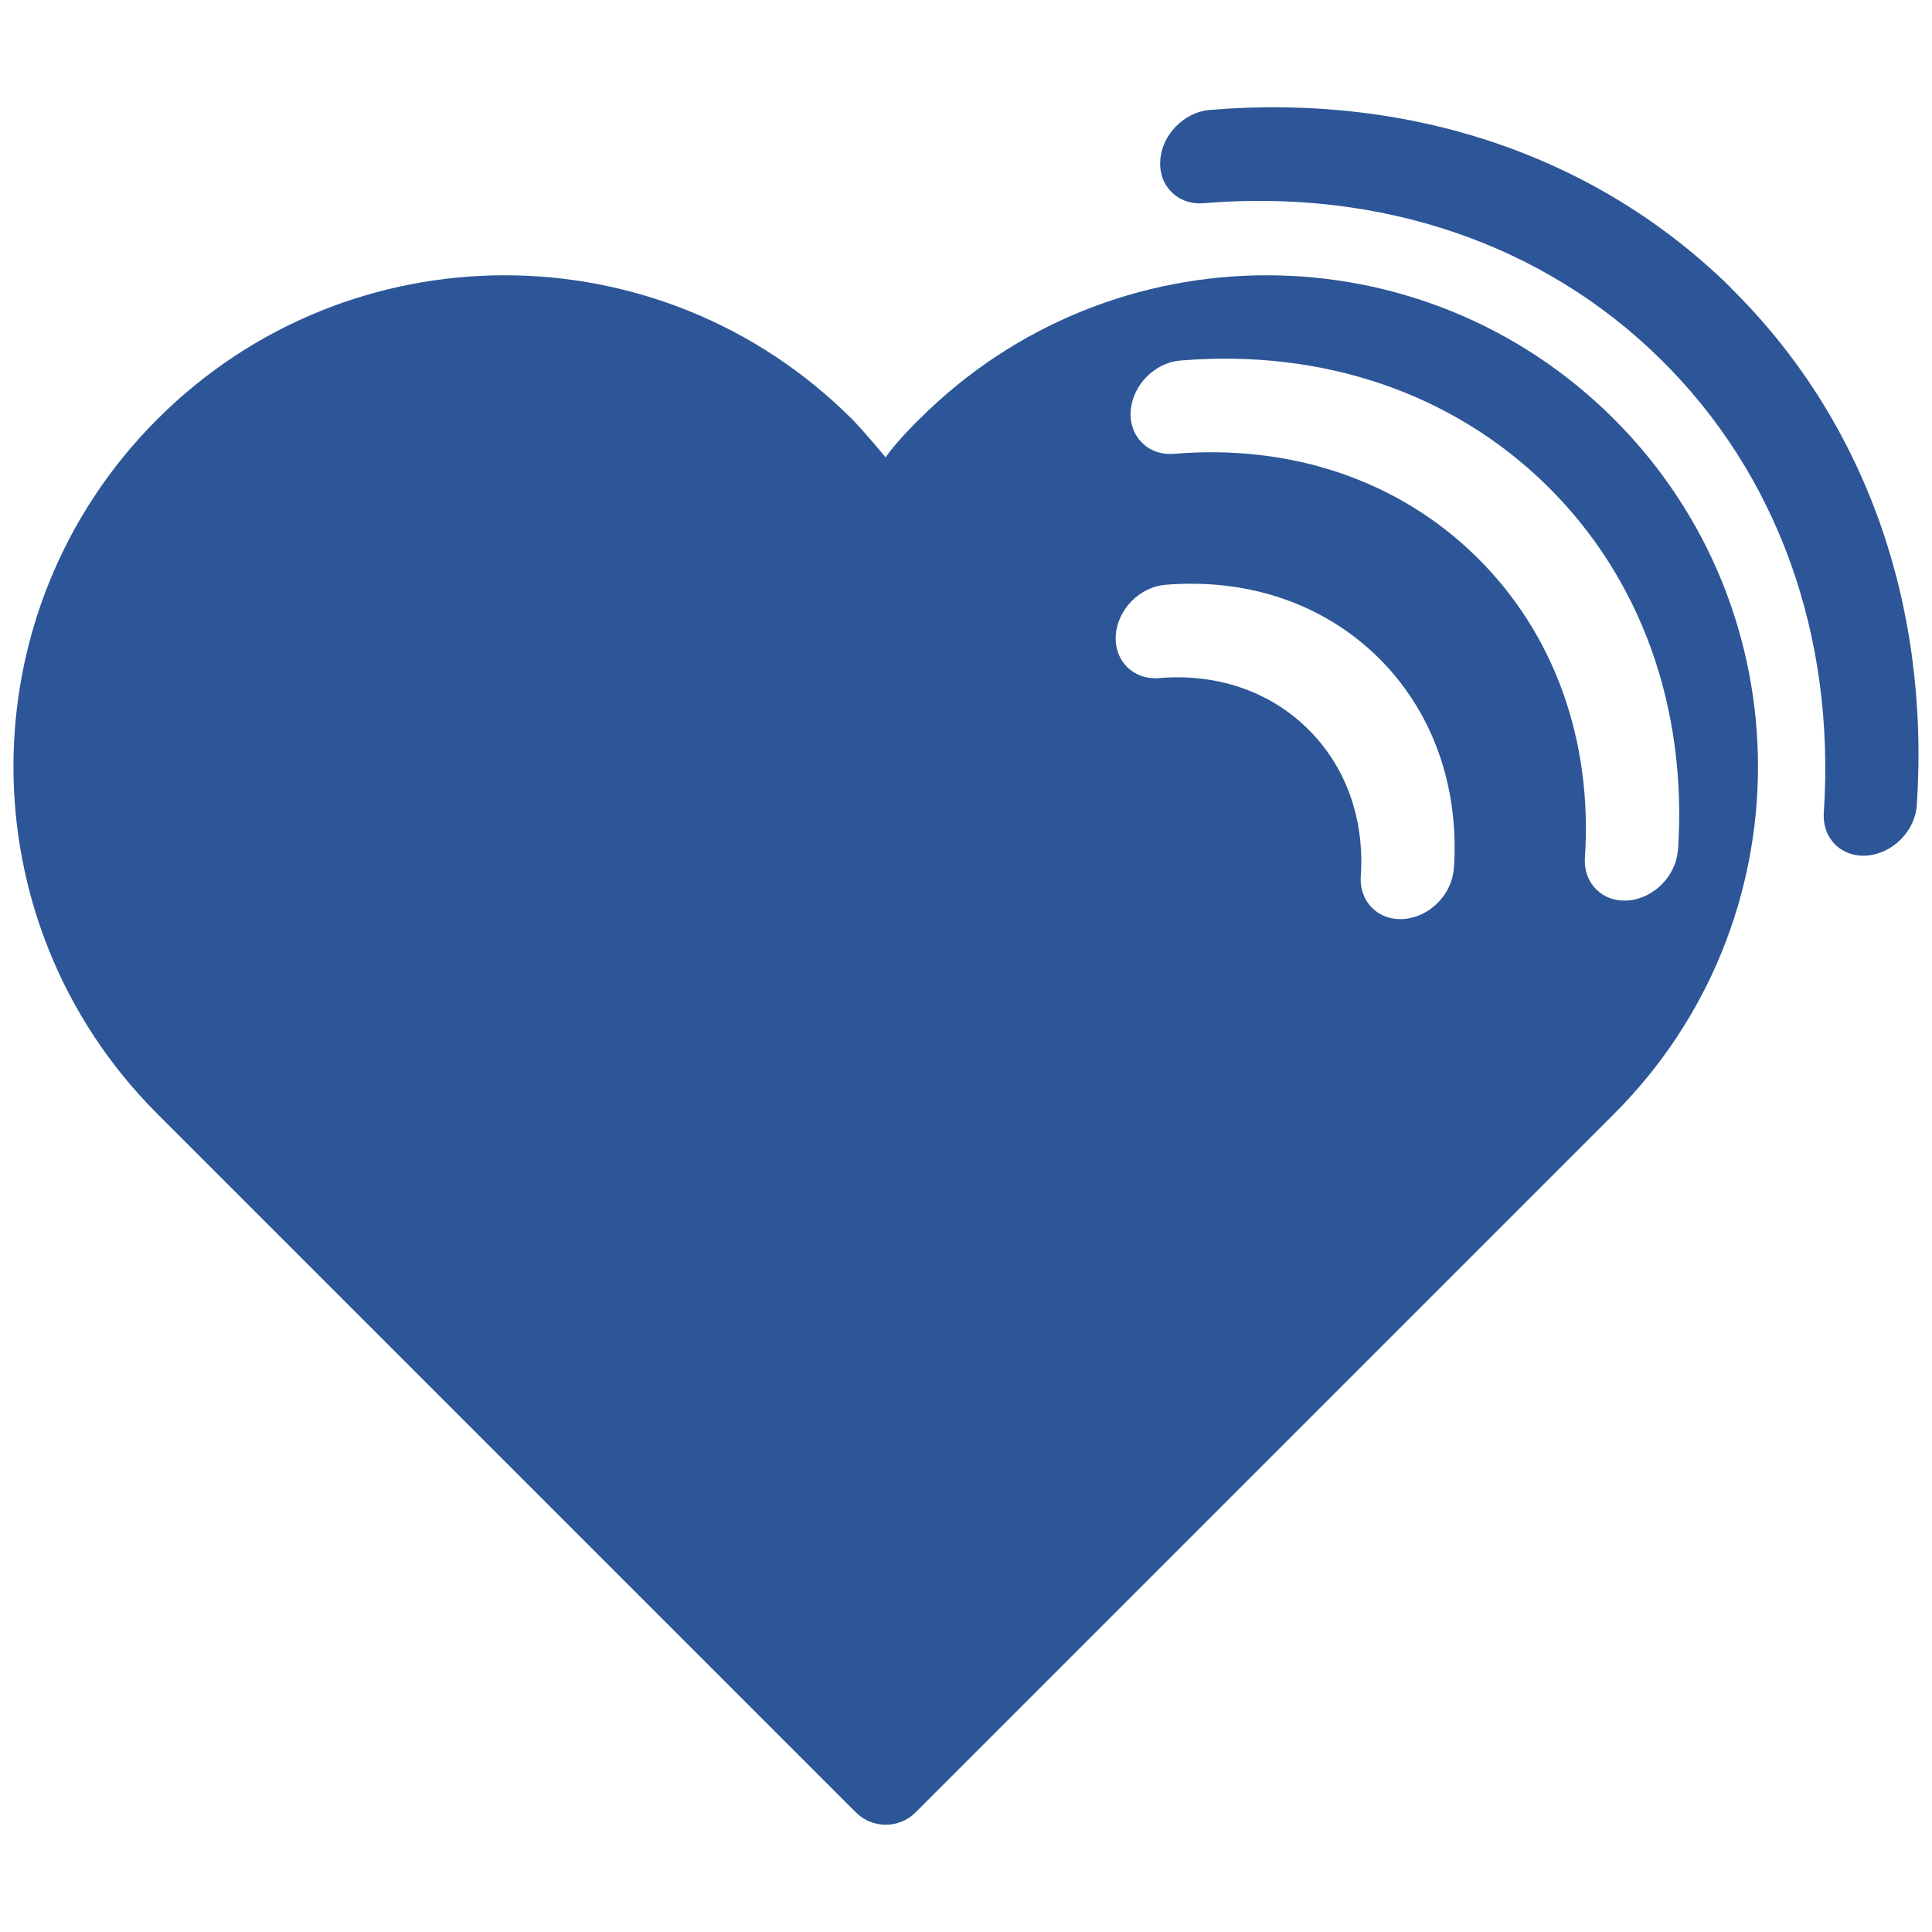
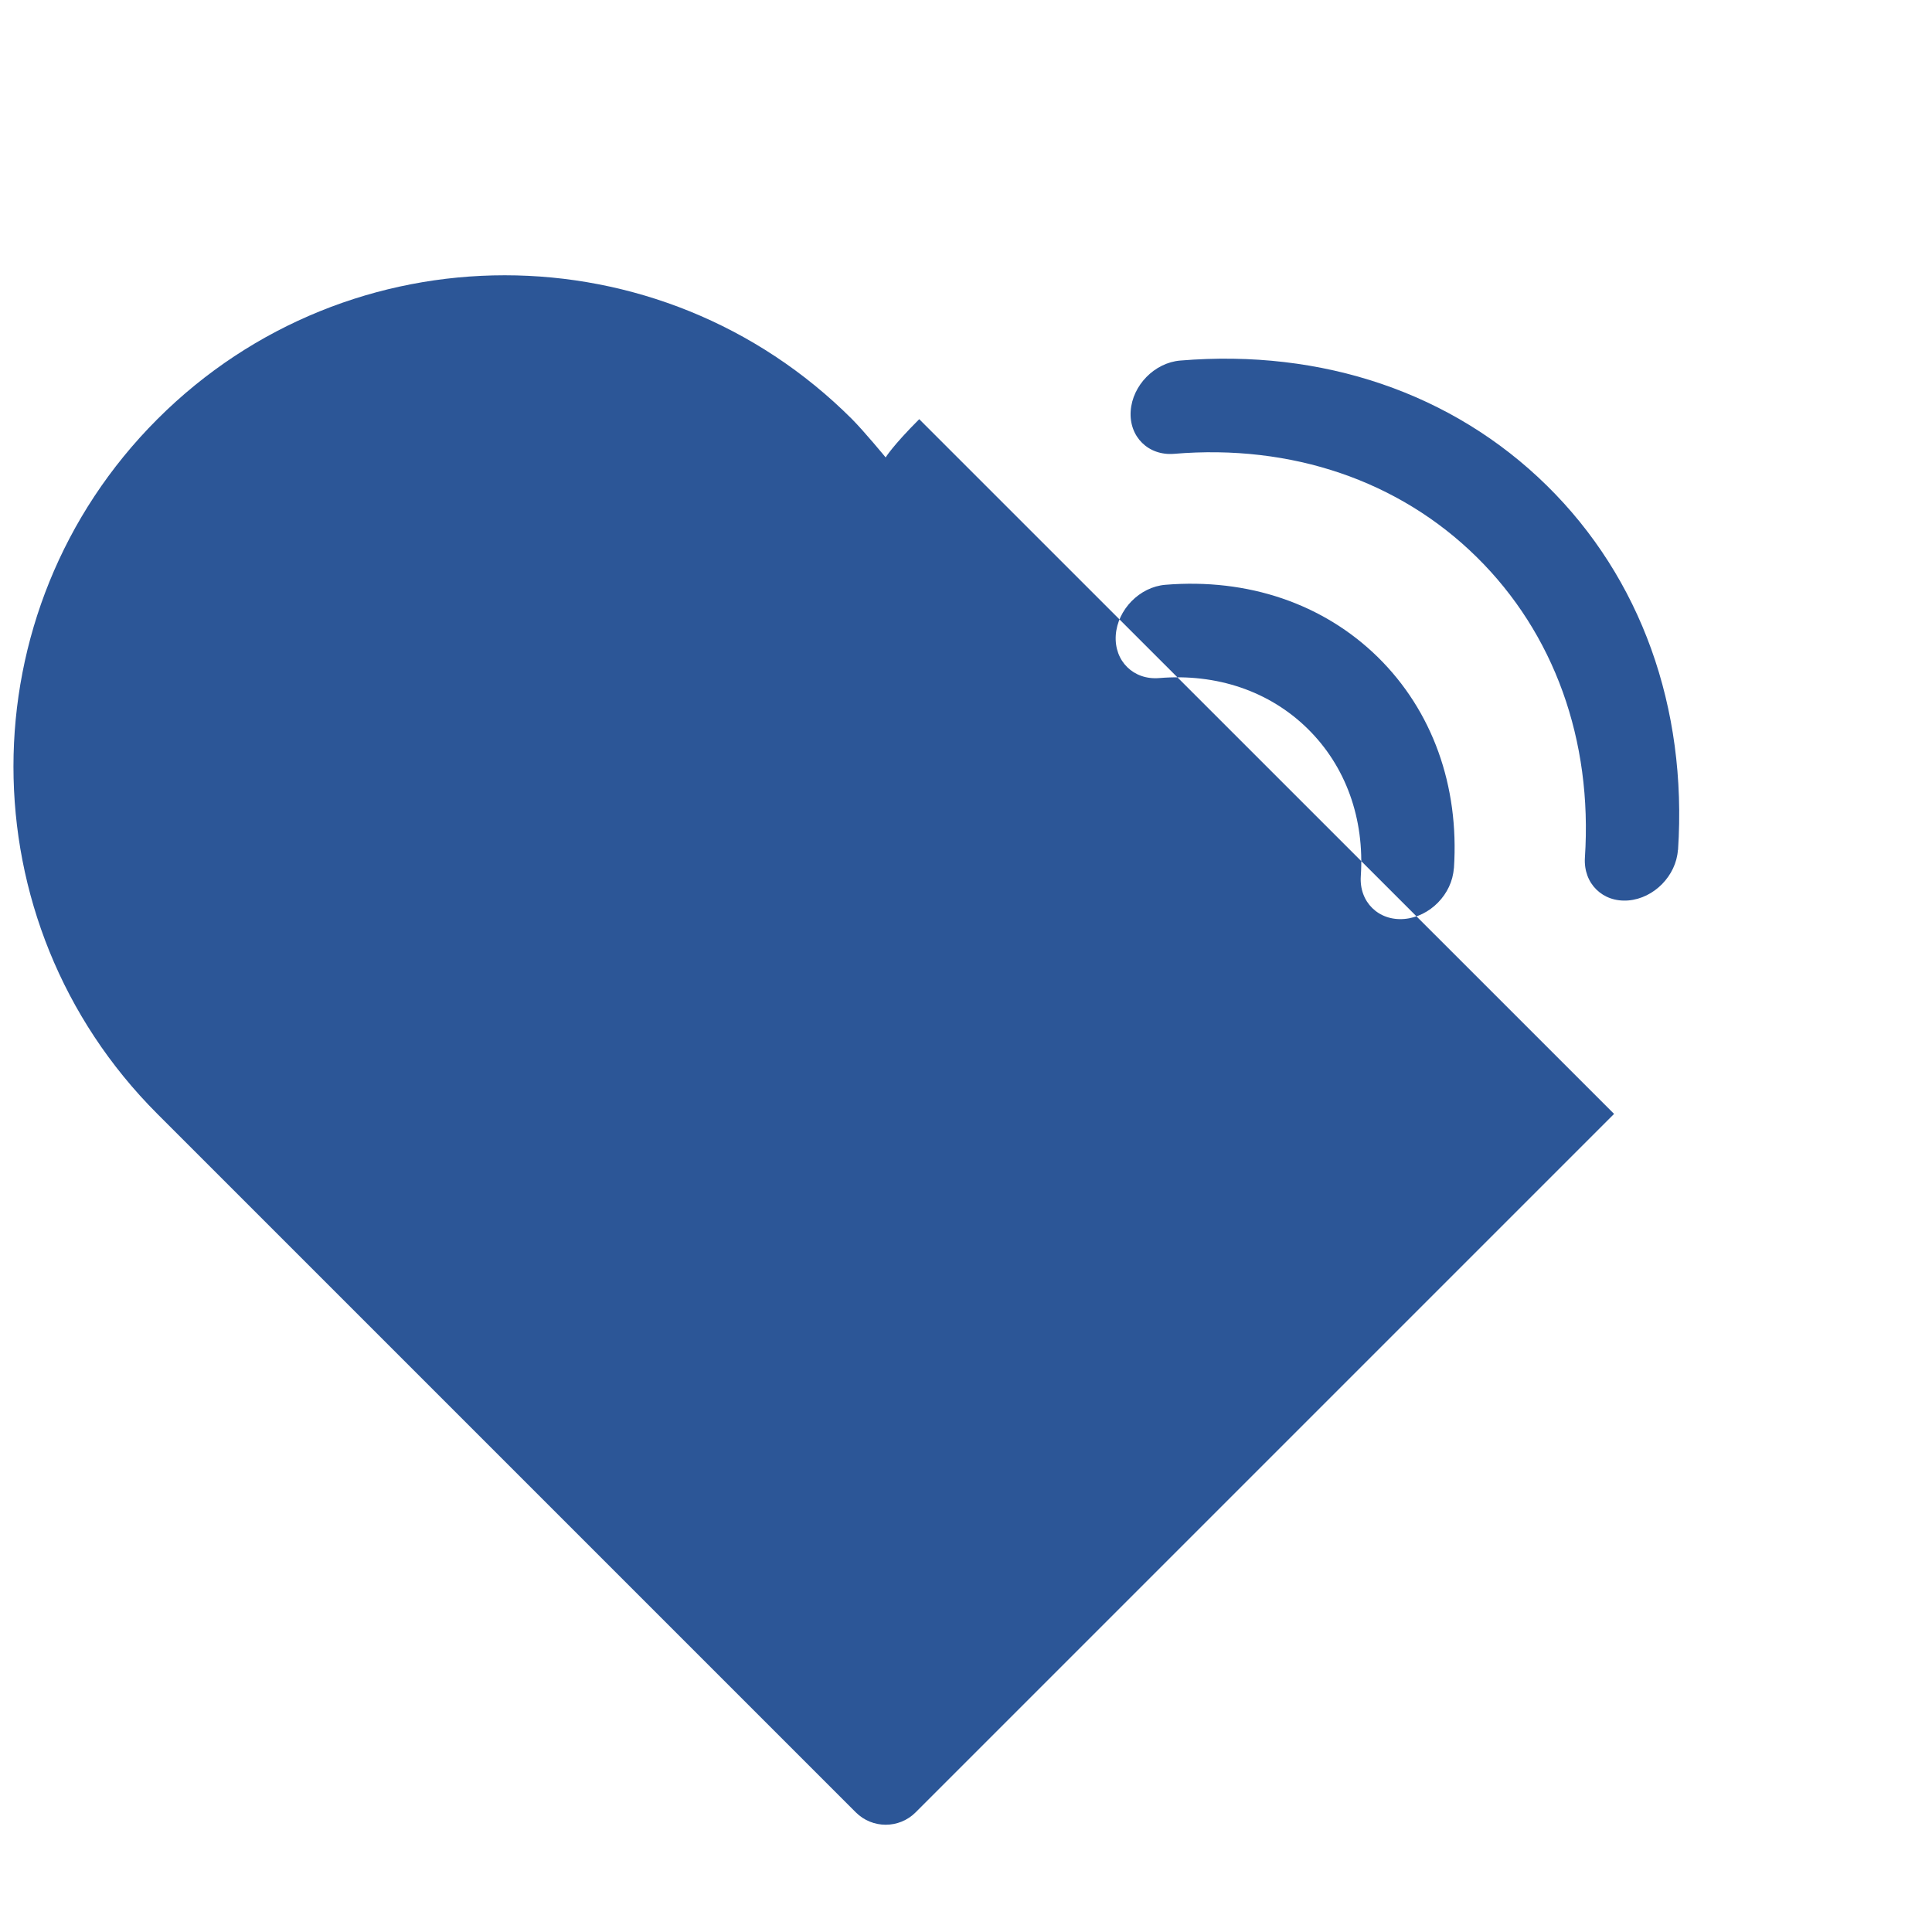
<svg xmlns="http://www.w3.org/2000/svg" id="Layer_1" viewBox="0 0 145 145">
-   <path d="M129.88,21.57c-10.02-9.85-23.9-14.58-39.08-13.32-1.93.16-3.6,1.86-3.72,3.79-.13,1.93,1.33,3.37,3.26,3.21,13.31-1.1,25.48,3.04,34.27,11.69,8.79,8.64,13.15,20.74,12.27,34.06-.06.97.27,1.81.86,2.39.59.58,1.44.9,2.4.82,1.93-.16,3.6-1.86,3.72-3.79,1-15.2-3.97-28.99-13.99-38.84Z" style="fill:#2c5697; fill-rule:evenodd; stroke-width:0px;" />
-   <path d="M68.99,31.46c-2,2-2.52,2.87-2.52,2.87,0,0-1.59-1.93-2.52-2.87-14.4-14.4-37.74-14.4-52.14,0-14.4,14.4-14.4,37.74,0,52.14l52.42,52.42c1.24,1.24,3.25,1.24,4.49,0l52.42-52.42c14.4-14.4,14.4-37.74,0-52.14-14.4-14.4-37.74-14.4-52.14,0ZM109.11,65.18c-.13,1.93-1.79,3.63-3.72,3.79-1.93.16-3.39-1.28-3.26-3.21.29-4.33-1.13-8.26-3.99-11.07-2.86-2.81-6.81-4.16-11.14-3.8-.97.08-1.81-.24-2.4-.82-.59-.58-.92-1.42-.86-2.39.13-1.93,1.79-3.63,3.72-3.79,6.2-.51,11.86,1.42,15.95,5.43,4.09,4.02,6.12,9.65,5.71,15.85ZM125.93,63.79c-.13,1.93-1.79,3.63-3.72,3.79-.97.08-1.81-.24-2.4-.82-.59-.58-.92-1.42-.86-2.39.58-8.83-2.31-16.84-8.13-22.57-5.82-5.73-13.89-8.48-22.7-7.74-1.93.16-3.39-1.28-3.26-3.21.13-1.93,1.79-3.63,3.72-3.79,10.68-.89,20.45,2.44,27.51,9.38,7.06,6.94,10.55,16.65,9.85,27.35Z" style="fill:#2c5697; fill-rule:evenodd; stroke-width:0px;" />
+   <path d="M68.99,31.46c-2,2-2.52,2.87-2.52,2.87,0,0-1.59-1.93-2.52-2.87-14.4-14.4-37.74-14.4-52.14,0-14.4,14.4-14.4,37.74,0,52.14l52.42,52.42c1.24,1.24,3.25,1.24,4.49,0l52.42-52.42ZM109.11,65.18c-.13,1.93-1.79,3.63-3.72,3.79-1.93.16-3.39-1.28-3.26-3.21.29-4.33-1.13-8.26-3.99-11.07-2.86-2.81-6.81-4.16-11.14-3.8-.97.08-1.81-.24-2.4-.82-.59-.58-.92-1.42-.86-2.39.13-1.93,1.79-3.63,3.72-3.79,6.2-.51,11.86,1.42,15.95,5.43,4.09,4.02,6.12,9.65,5.71,15.85ZM125.93,63.79c-.13,1.93-1.79,3.63-3.72,3.79-.97.08-1.81-.24-2.4-.82-.59-.58-.92-1.42-.86-2.39.58-8.83-2.31-16.84-8.13-22.57-5.82-5.73-13.89-8.48-22.7-7.74-1.93.16-3.39-1.28-3.26-3.21.13-1.93,1.79-3.63,3.72-3.79,10.68-.89,20.45,2.44,27.51,9.38,7.06,6.94,10.55,16.65,9.85,27.35Z" style="fill:#2c5697; fill-rule:evenodd; stroke-width:0px;" />
</svg>